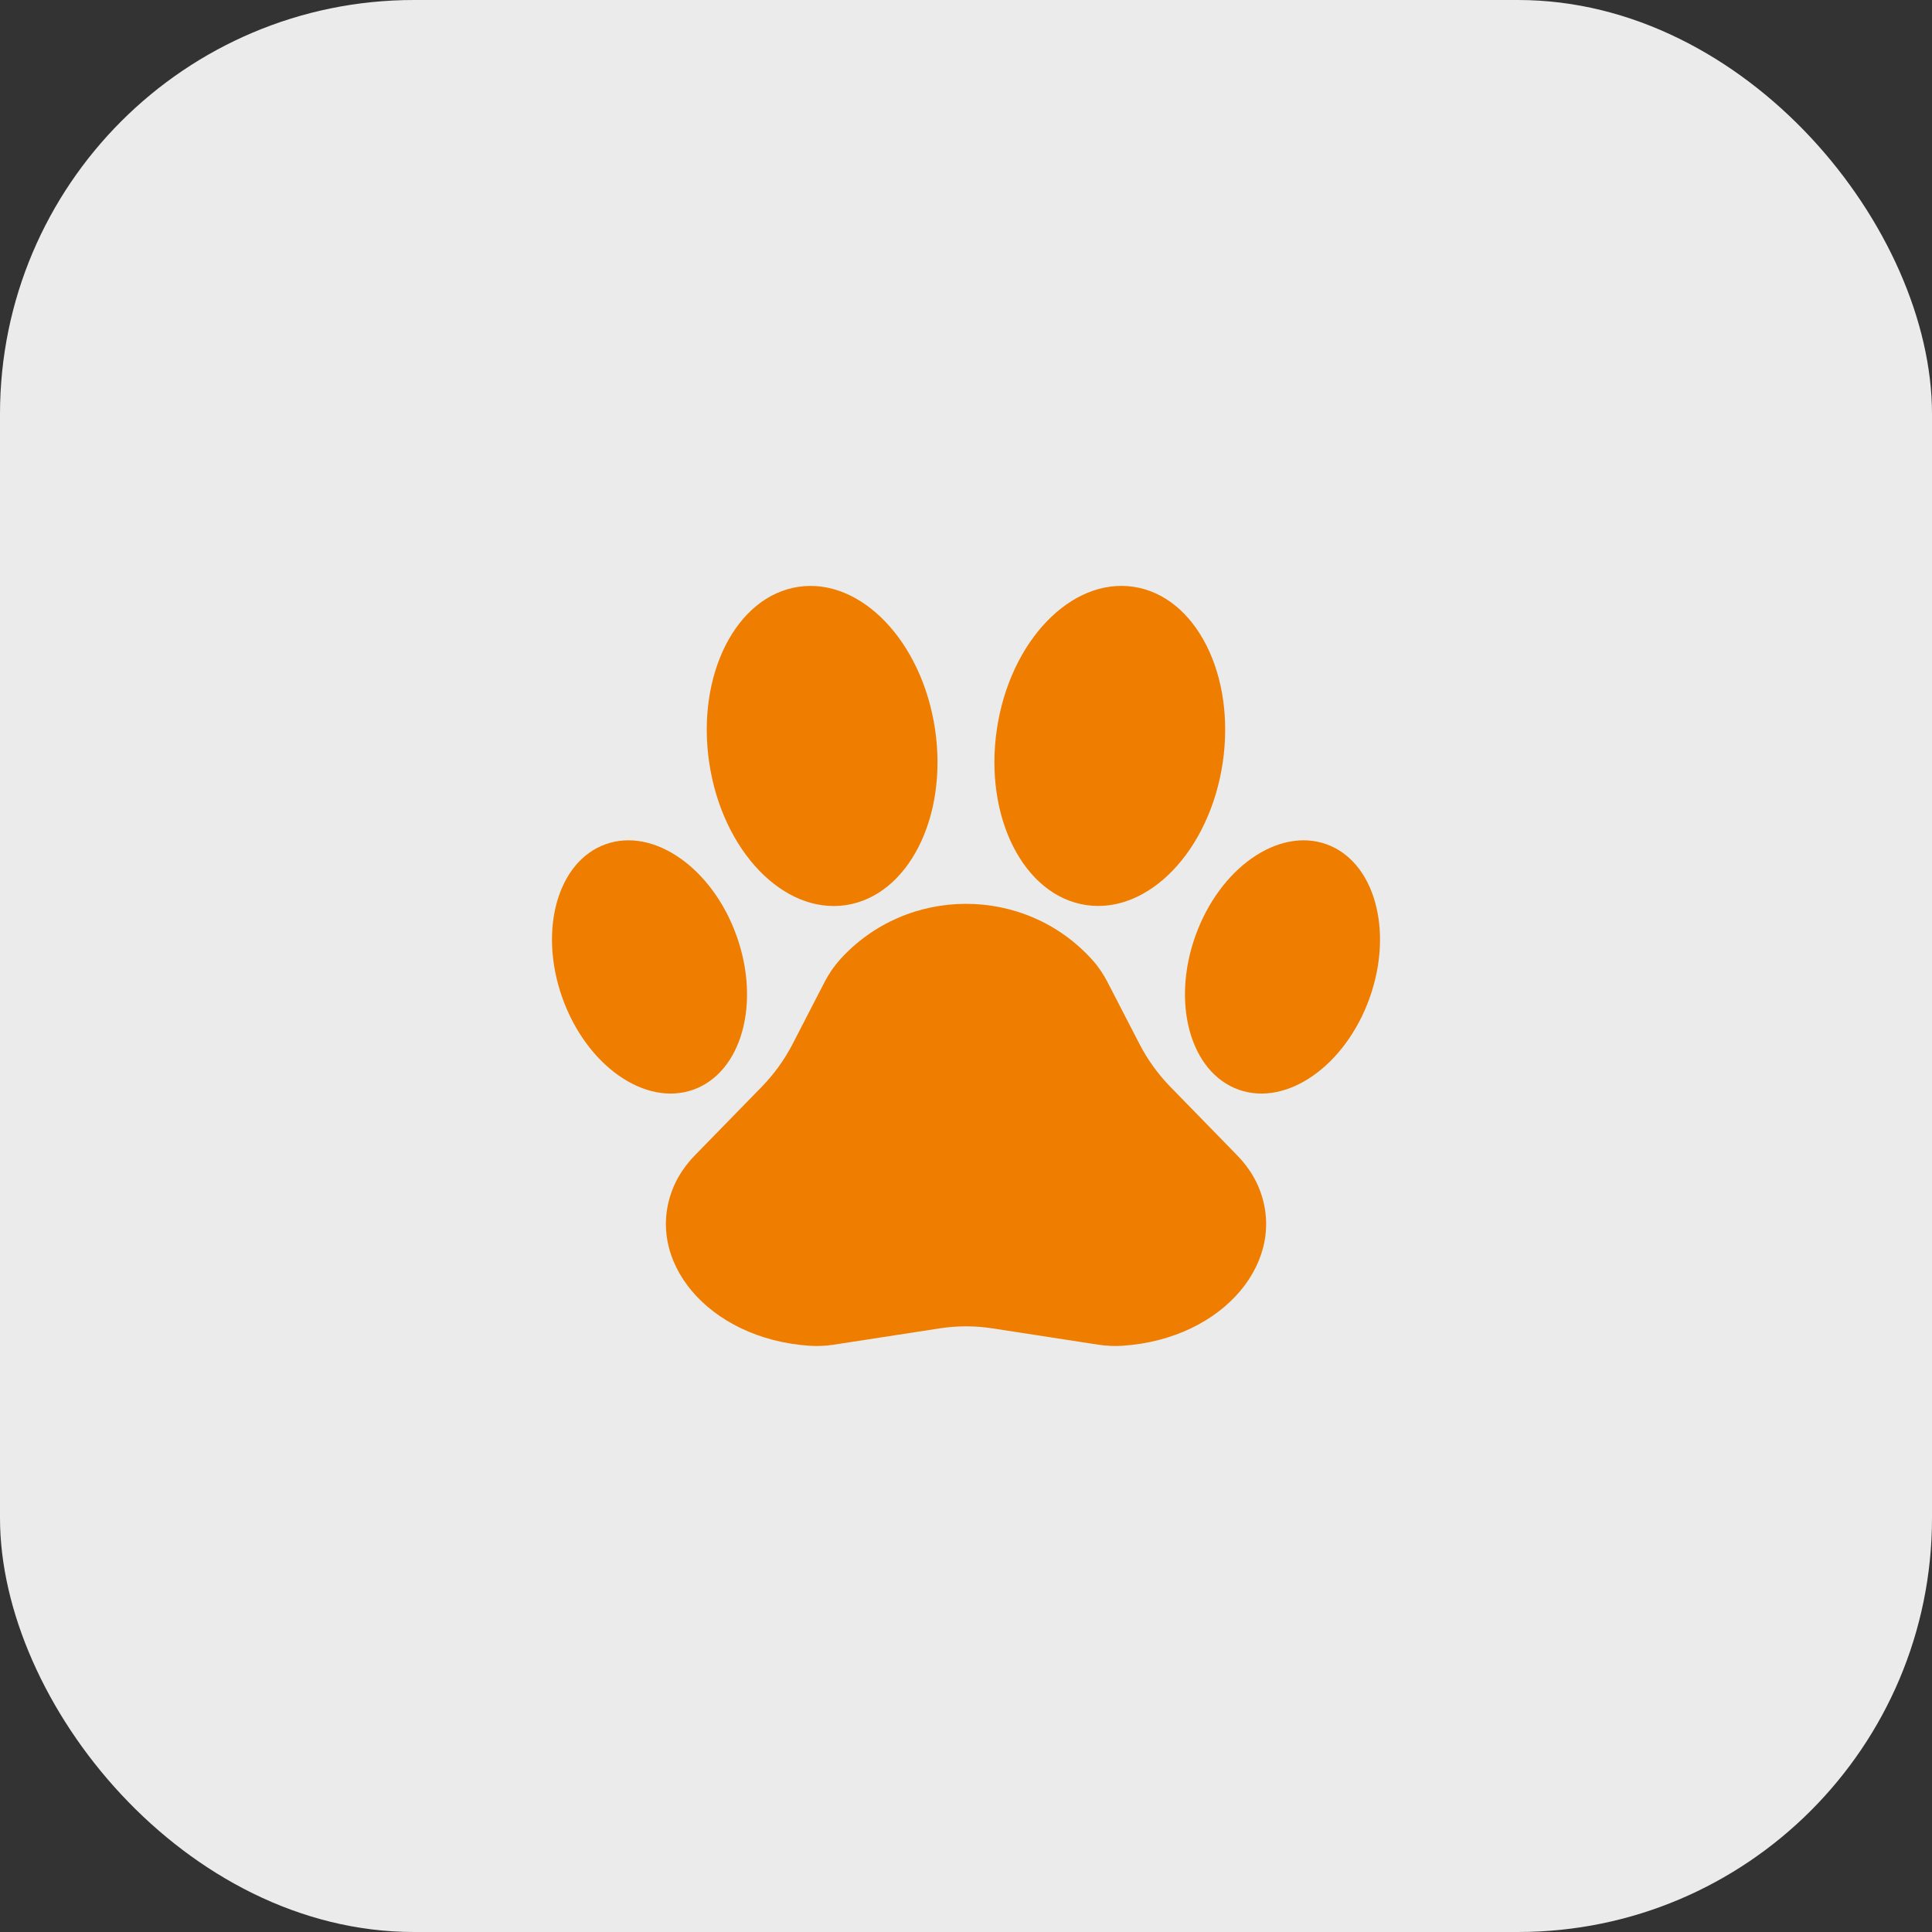
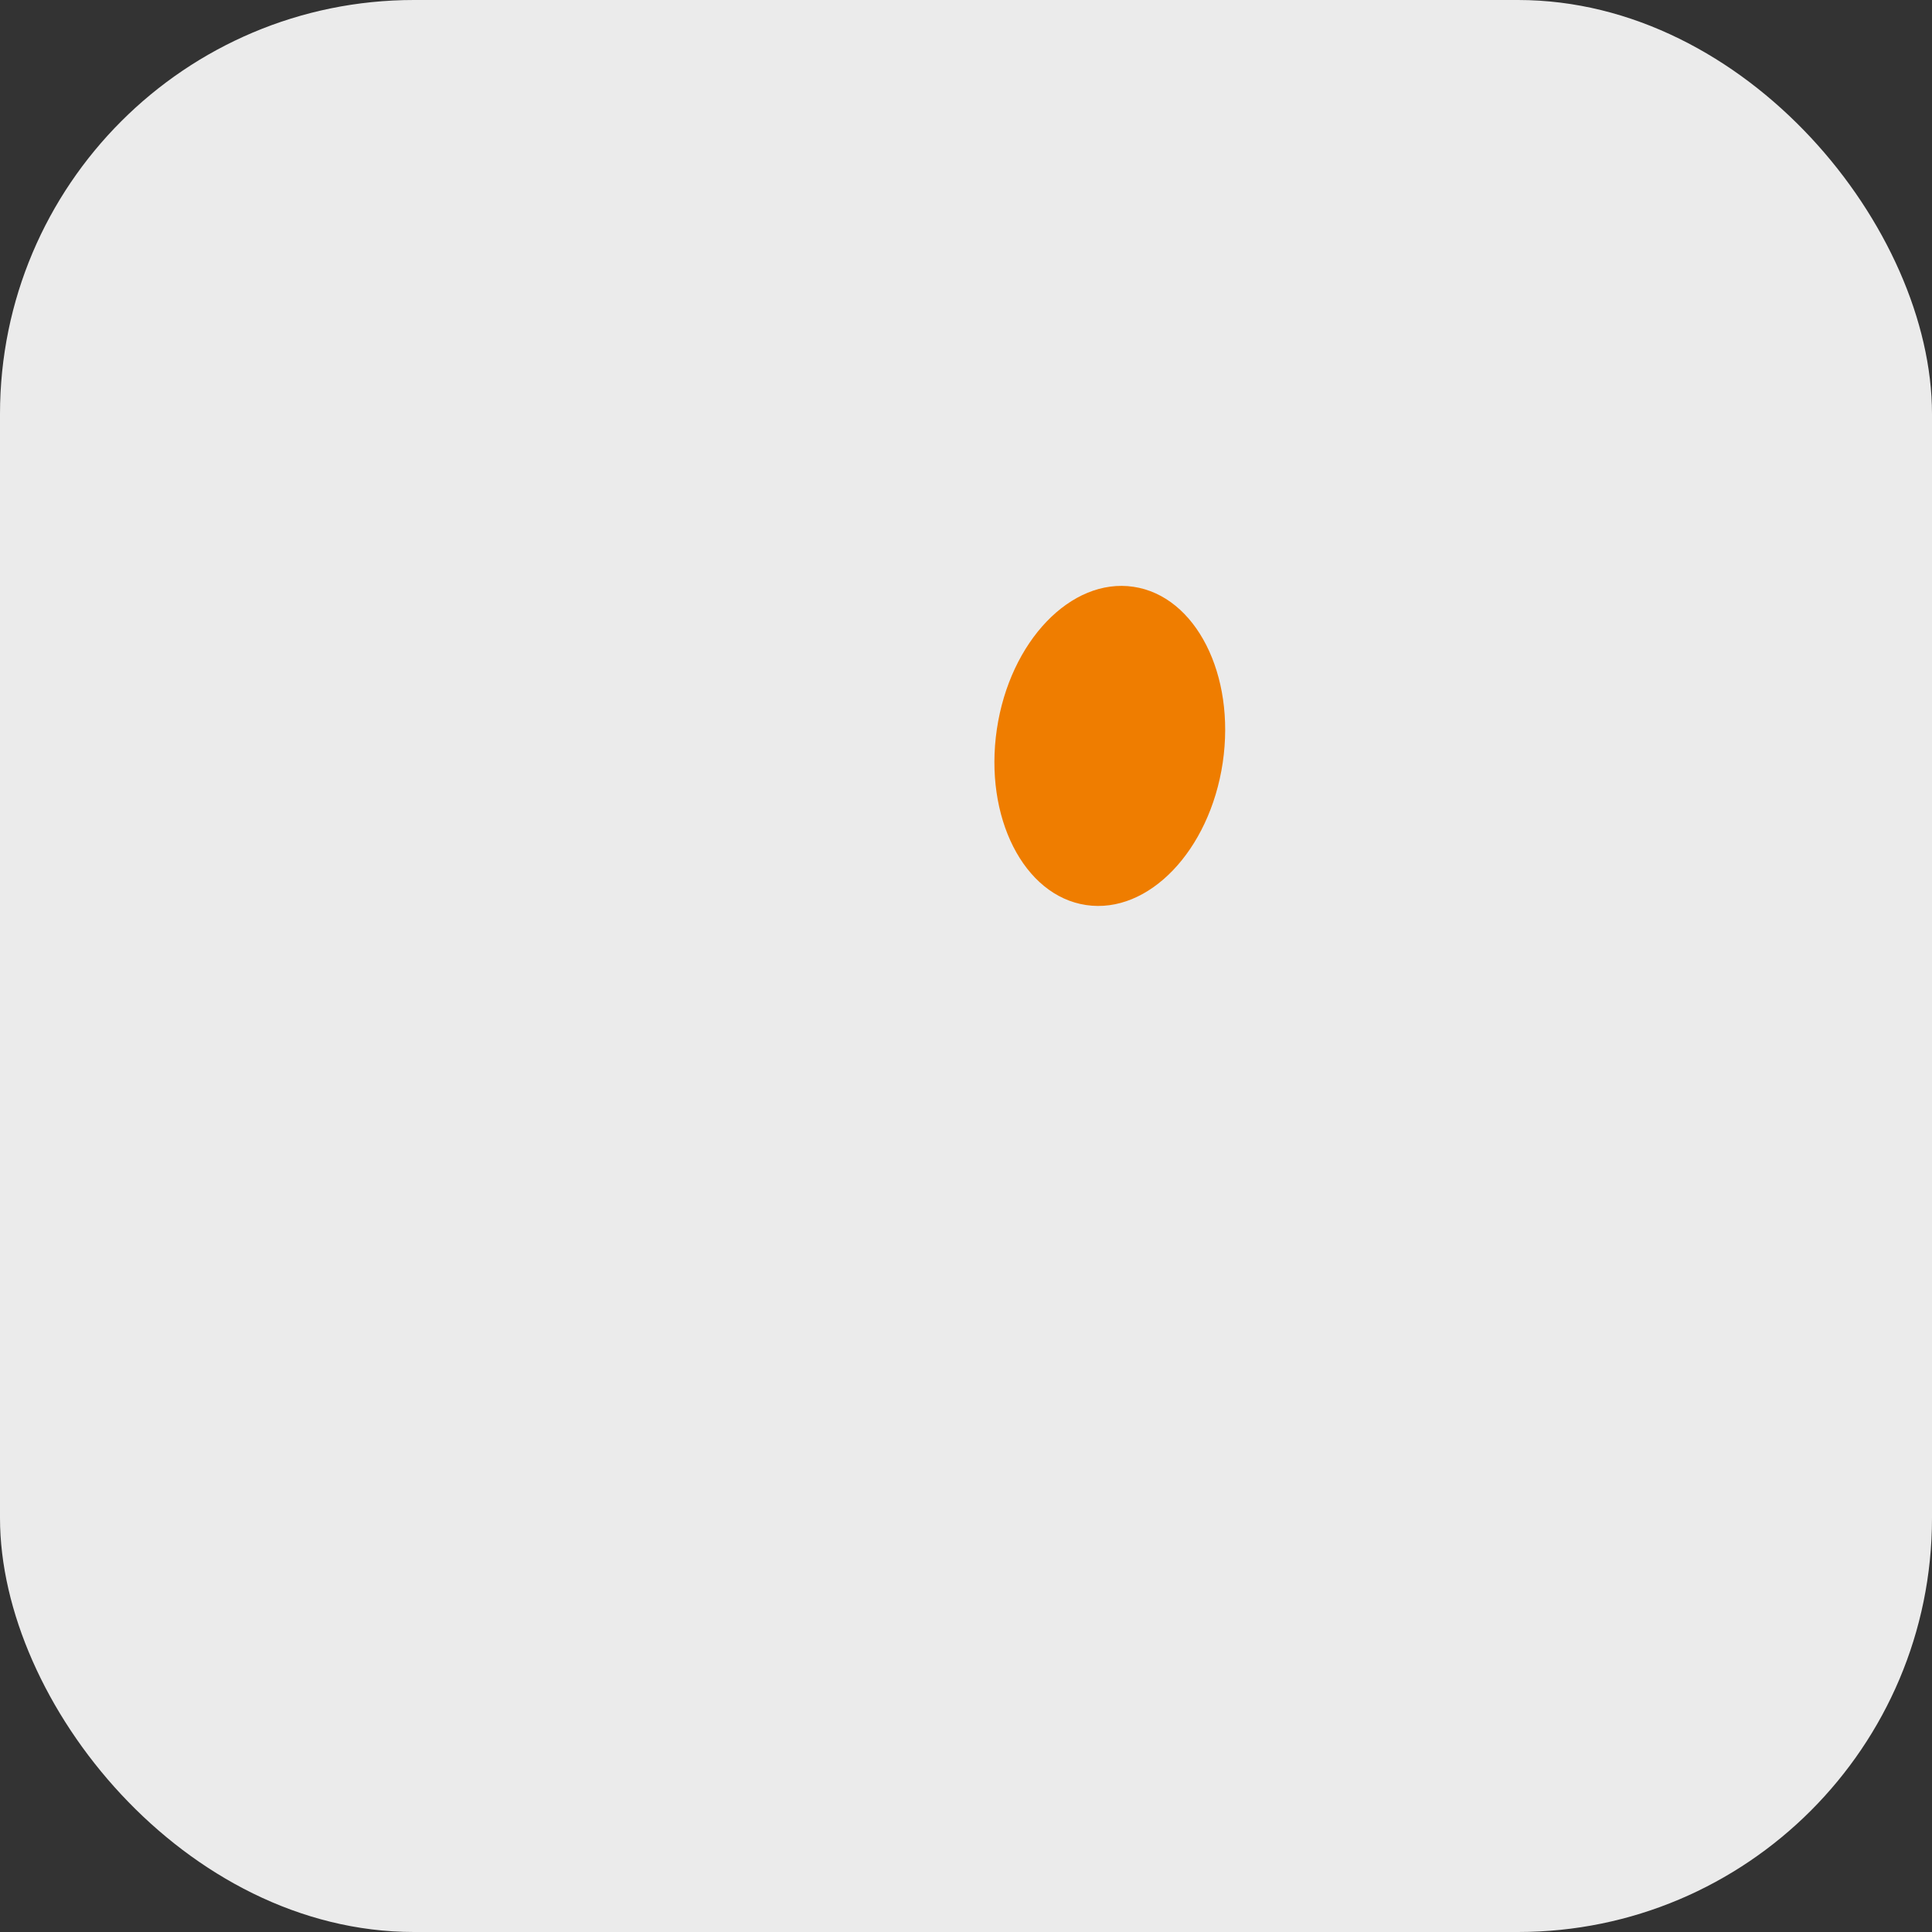
<svg xmlns="http://www.w3.org/2000/svg" width="42" height="42" viewBox="0 0 42 42" fill="none">
  <rect x="0" y="0" width="42" height="42" fill="#333333" stroke="none" />
  <rect width="42" height="42" rx="9" fill="#EBEBEB" />
  <g clip-path="url(#clip0_3002_5896)">
-     <path d="M18.256 20.865C19.718 19.243 22.282 19.243 23.744 20.865C23.877 21.012 23.988 21.178 24.079 21.355L24.771 22.695C24.948 23.038 25.174 23.352 25.444 23.628L26.89 25.111C27.084 25.31 27.246 25.538 27.355 25.793C28.031 27.379 26.616 29.11 24.398 29.256C24.225 29.267 24.051 29.259 23.88 29.233L21.564 28.876C21.191 28.819 20.811 28.819 20.438 28.876L18.122 29.233C17.95 29.259 17.776 29.267 17.603 29.256C15.386 29.11 13.97 27.379 14.646 25.793C14.755 25.538 14.918 25.309 15.111 25.111L16.558 23.628C16.827 23.352 17.054 23.037 17.231 22.695L17.922 21.355C18.013 21.178 18.125 21.012 18.258 20.865H18.256Z" fill="#EF7D00" />
-     <path d="M29.773 21.698C30.3 20.225 29.88 18.727 28.835 18.353C27.79 17.979 26.515 18.87 25.988 20.343C25.46 21.817 25.881 23.314 26.926 23.688C27.971 24.062 29.245 23.171 29.773 21.698Z" fill="#EF7D00" />
-     <path d="M15.074 23.688C16.12 23.314 16.54 21.816 16.012 20.343C15.485 18.87 14.211 17.979 13.165 18.353C12.12 18.727 11.7 20.224 12.227 21.698C12.755 23.171 14.029 24.062 15.074 23.688Z" fill="#EF7D00" />
    <path d="M26.581 16.58C26.864 14.67 25.996 12.957 24.64 12.756C23.284 12.555 21.955 13.94 21.671 15.851C21.388 17.762 22.256 19.474 23.612 19.675C24.968 19.877 26.297 18.491 26.581 16.58Z" fill="#EF7D00" />
-     <path d="M18.386 19.677C19.742 19.475 20.611 17.763 20.327 15.852C20.043 13.942 18.714 12.556 17.358 12.757C16.003 12.959 15.134 14.671 15.418 16.582C15.702 18.492 17.031 19.878 18.386 19.677Z" fill="#EF7D00" />
  </g>
  <defs>
    <clipPath id="clip0_3002_5896">
      <rect width="18" height="16.525" fill="white" transform="translate(12 12.737)" />
    </clipPath>
  </defs>
</svg>